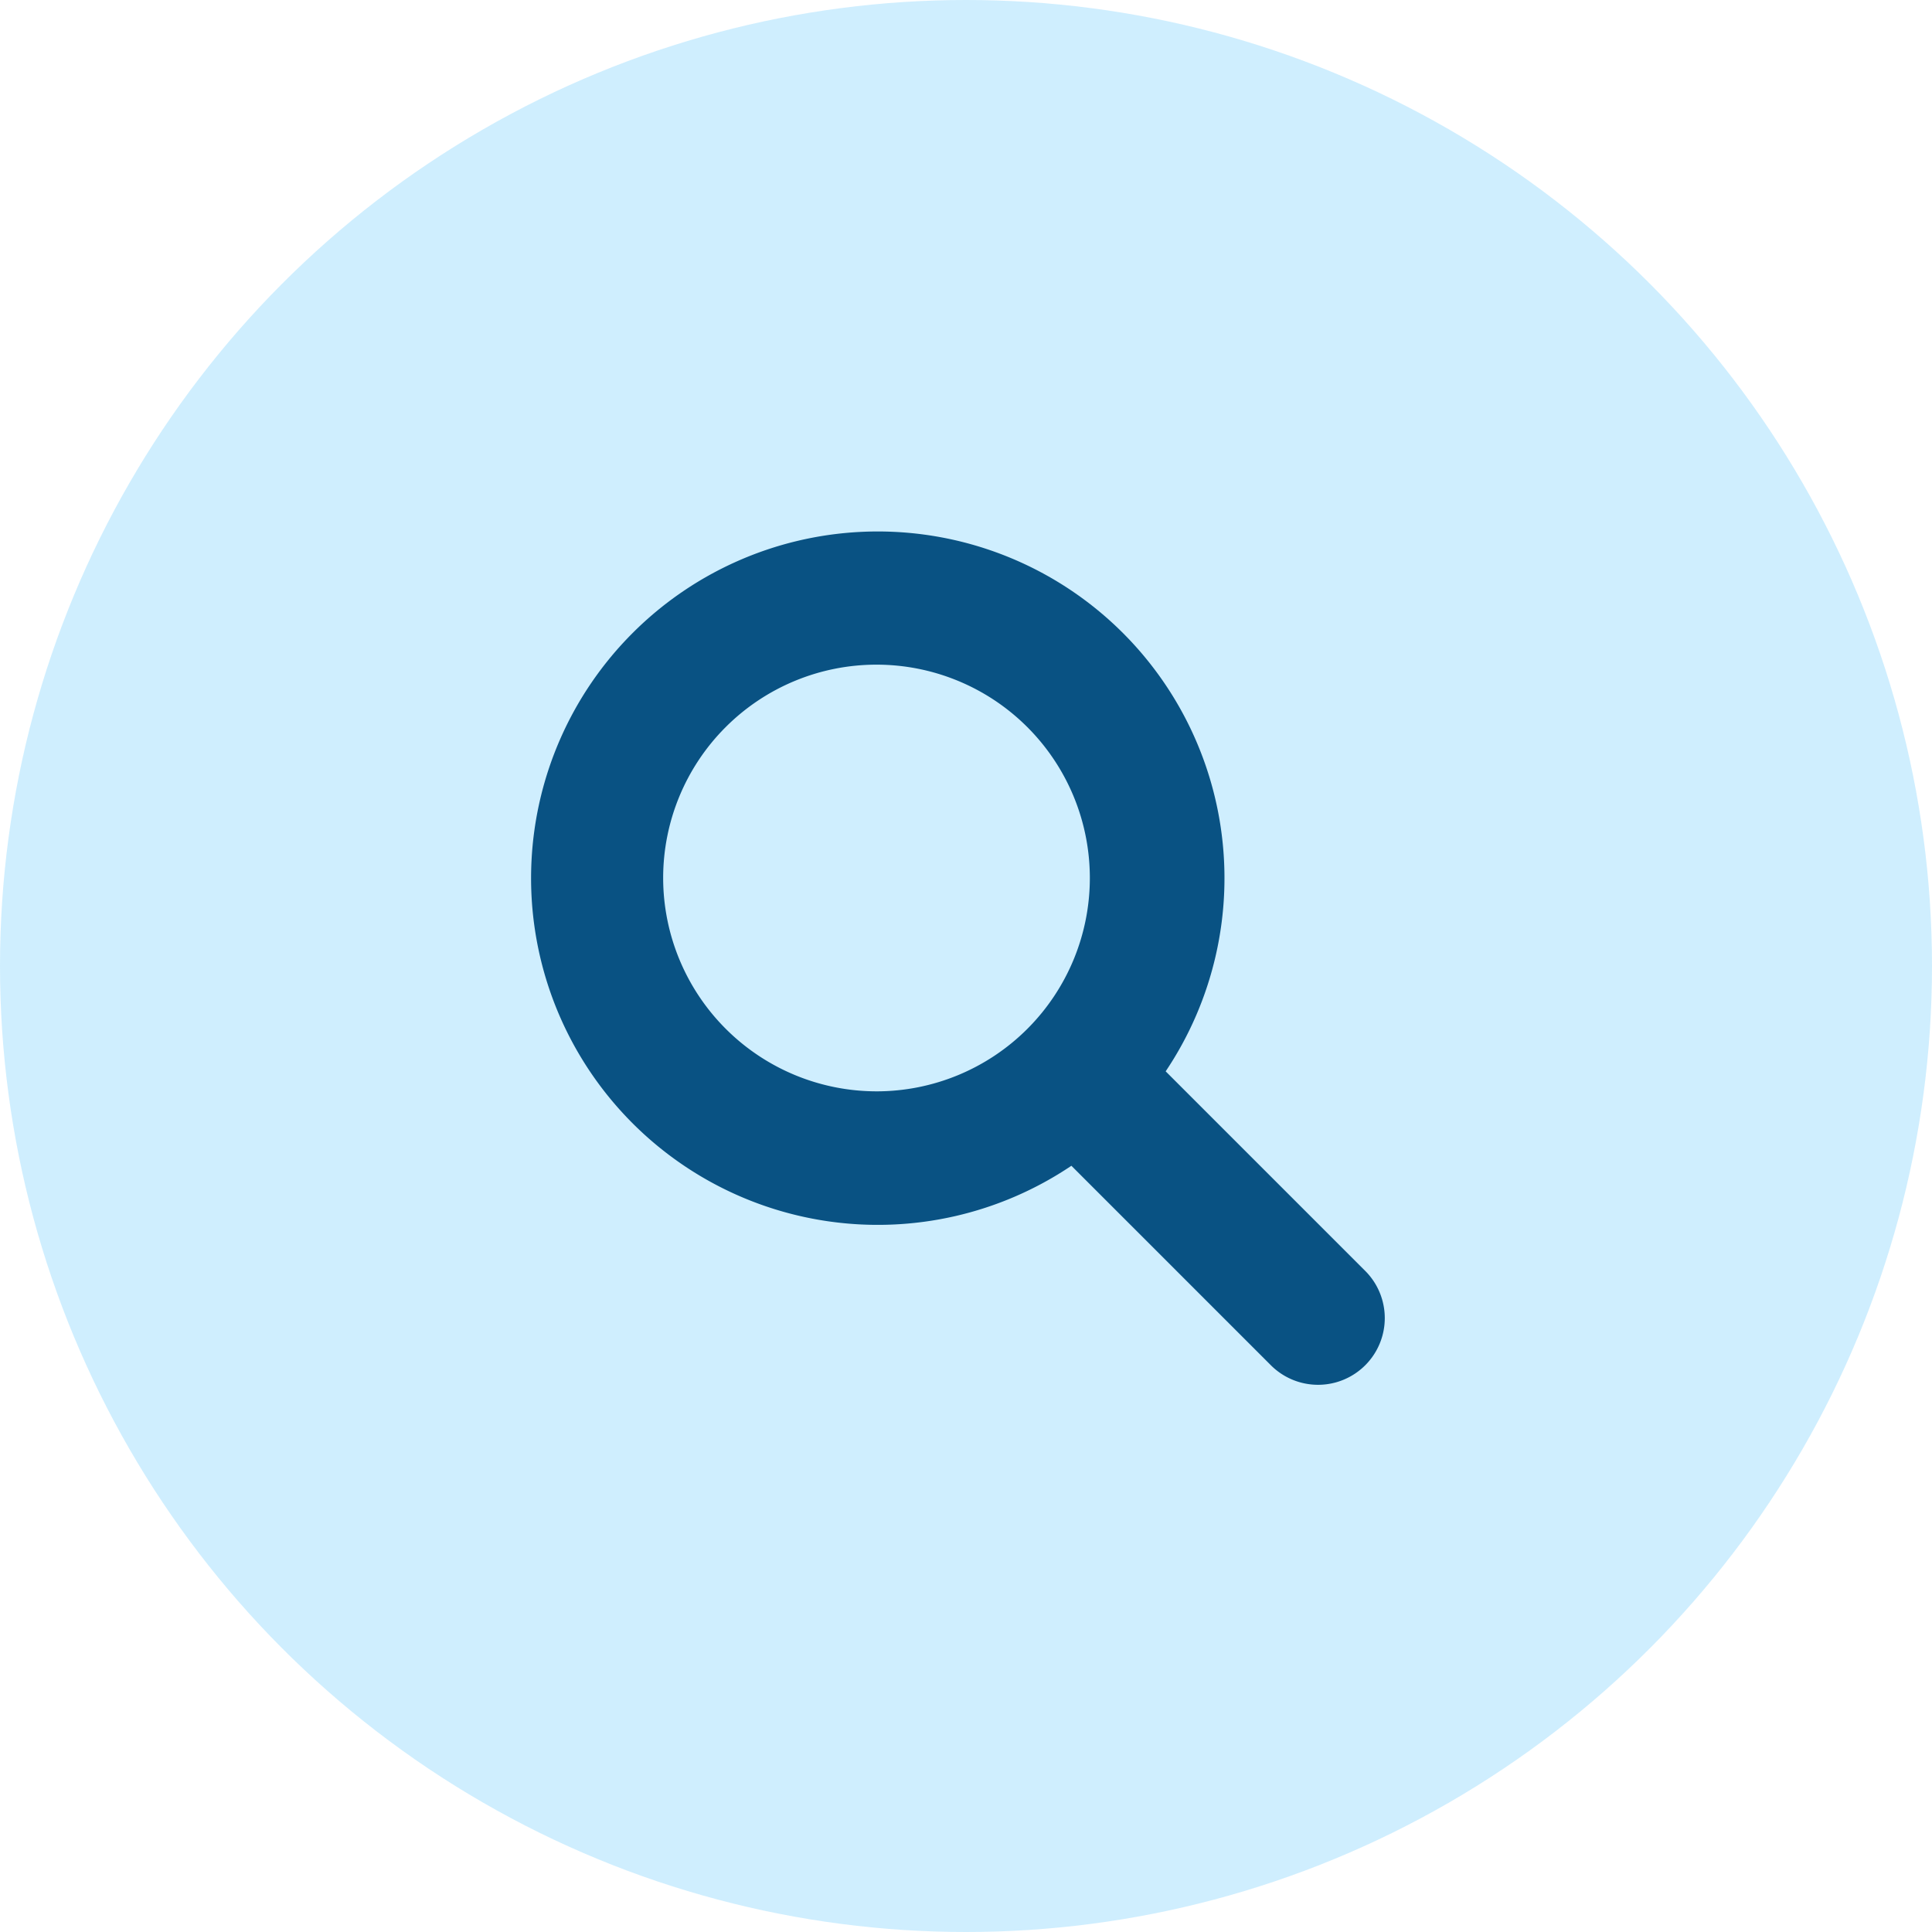
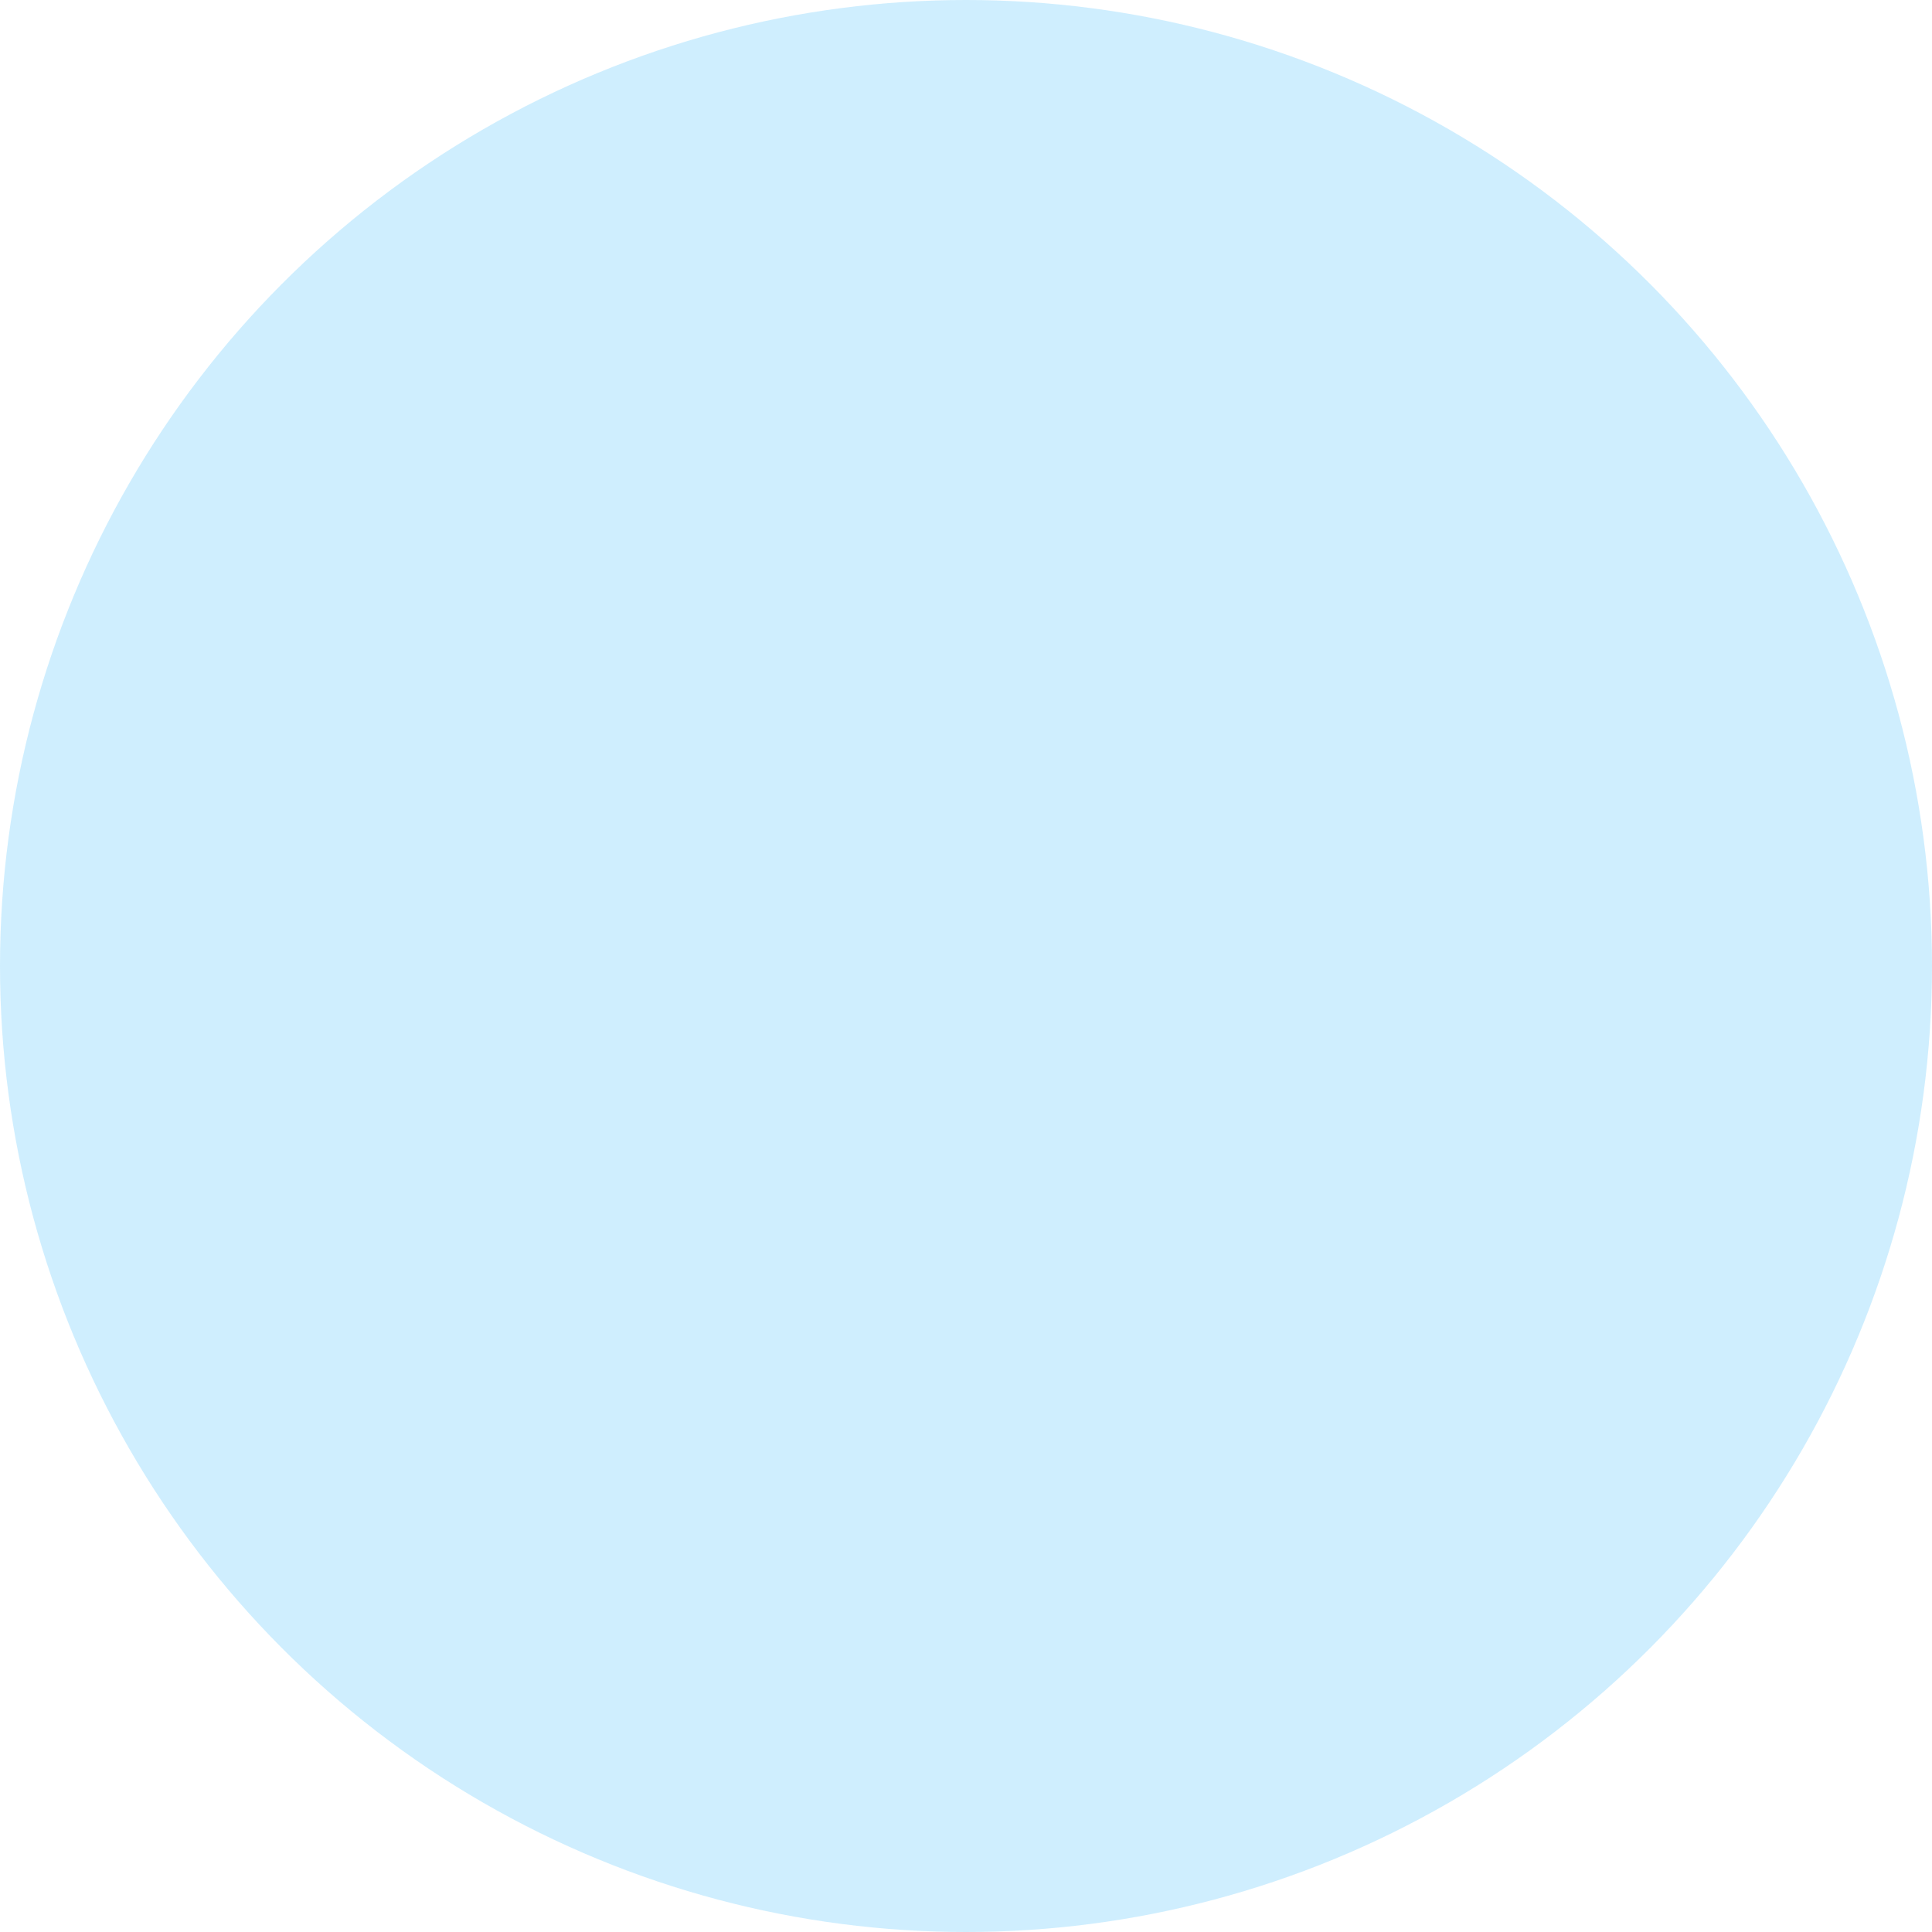
<svg xmlns="http://www.w3.org/2000/svg" width="40" height="40" viewBox="0 0 40 40">
  <g id="Search_Icon" data-name="Search Icon" transform="translate(-258 -1617)">
    <circle id="Ellipse_166" data-name="Ellipse 166" cx="20" cy="20" r="20" transform="translate(258 1617)" fill="#0aa6fb" opacity="0.194" />
-     <path id="Path_2737" data-name="Path 2737" d="M17.265,15.812l-4.131-4.131a7.178,7.178,0,1,0-1.952,1.955l4.131,4.131a1.381,1.381,0,0,0,1.952-1.955ZM2.73,7.678a4.417,4.417,0,1,1,4.417,4.417A4.422,4.422,0,0,1,2.73,7.678Z" transform="translate(269 1627.5)" fill="#095283" />
  </g>
</svg>